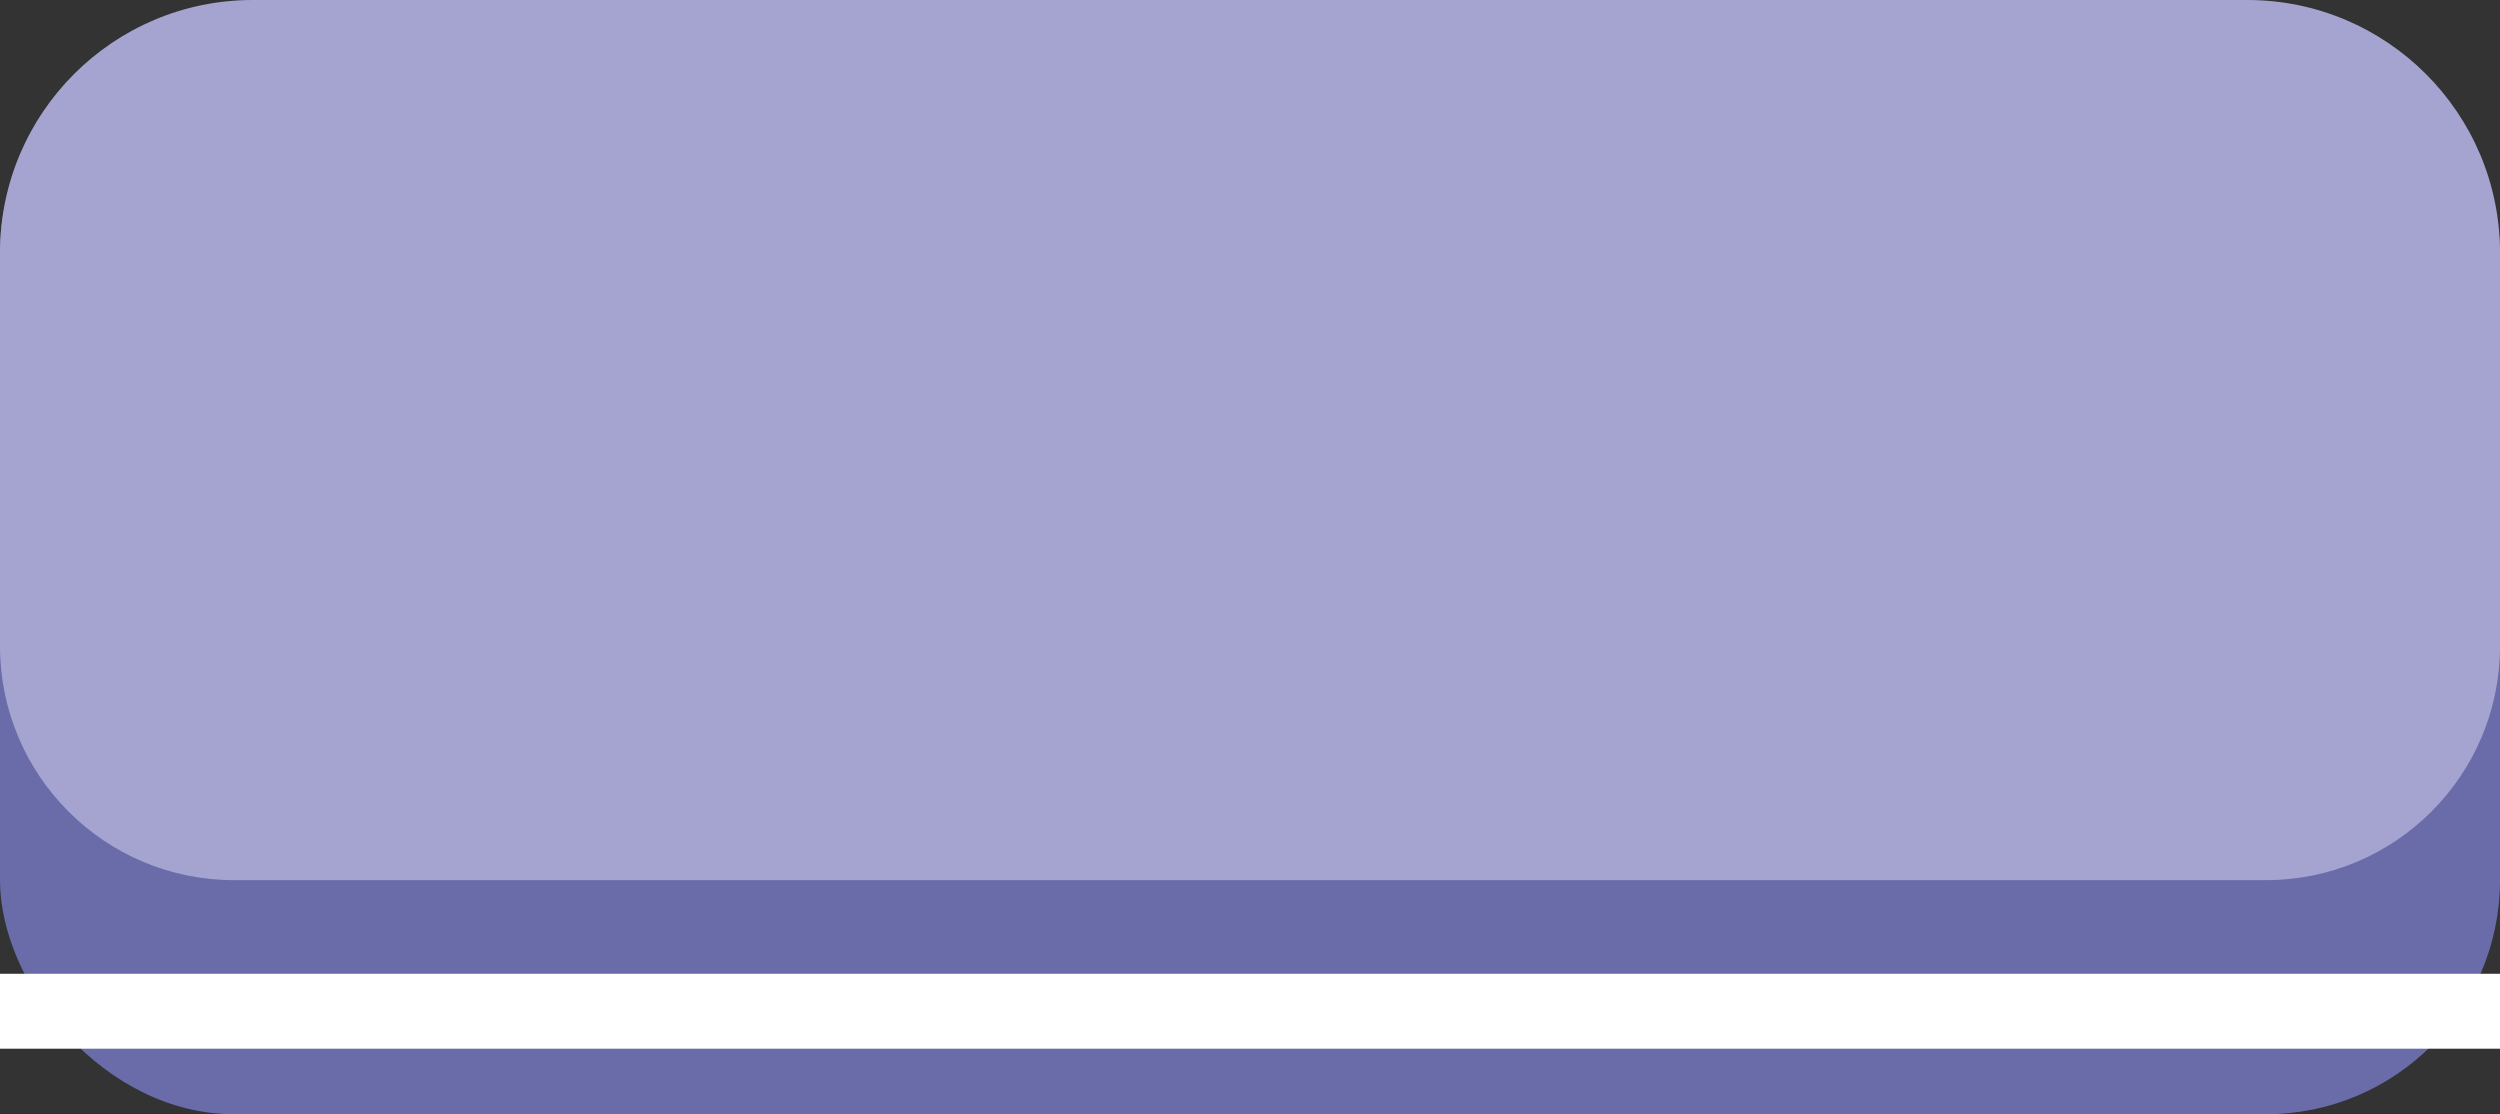
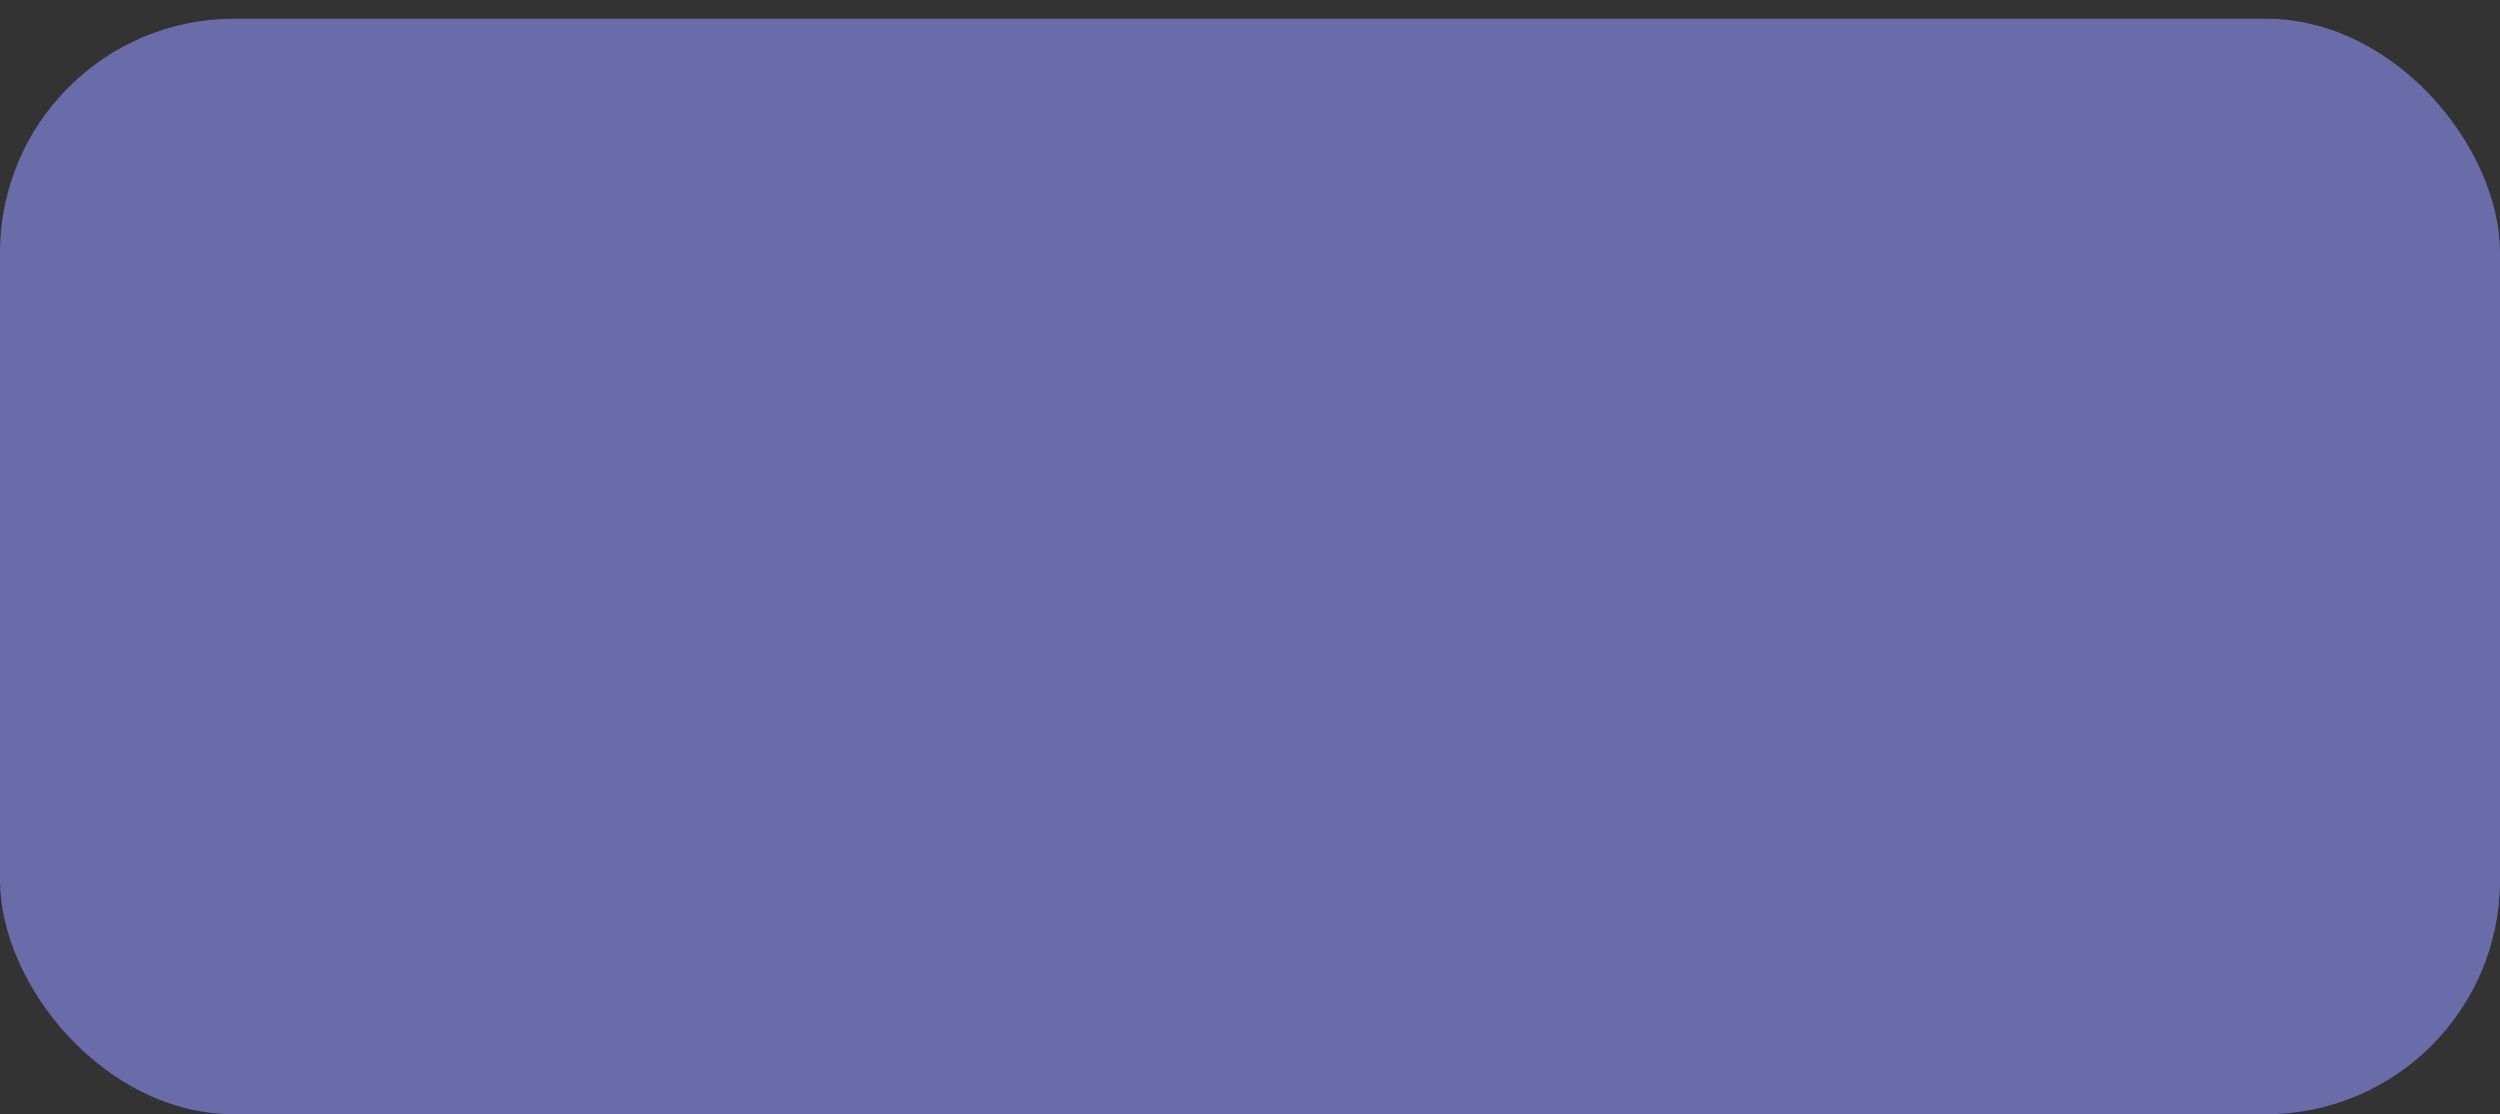
<svg xmlns="http://www.w3.org/2000/svg" width="267" height="119" viewBox="0 0 267 119" fill="none">
  <rect x="0" y="0" width="267" height="119" fill="#333333" stroke="none" />
  <rect y="2" width="267" height="117" rx="25" fill="#696CA9" />
-   <rect y="104" width="267" height="8" fill="white" />
-   <path d="M0 27C0 12.088 12.088 0 27 0H240C254.912 0 267 12.088 267 27V69C267 82.807 255.807 94 242 94H25C11.193 94 0 82.807 0 69V27Z" fill="#A5A4D0" />
</svg>